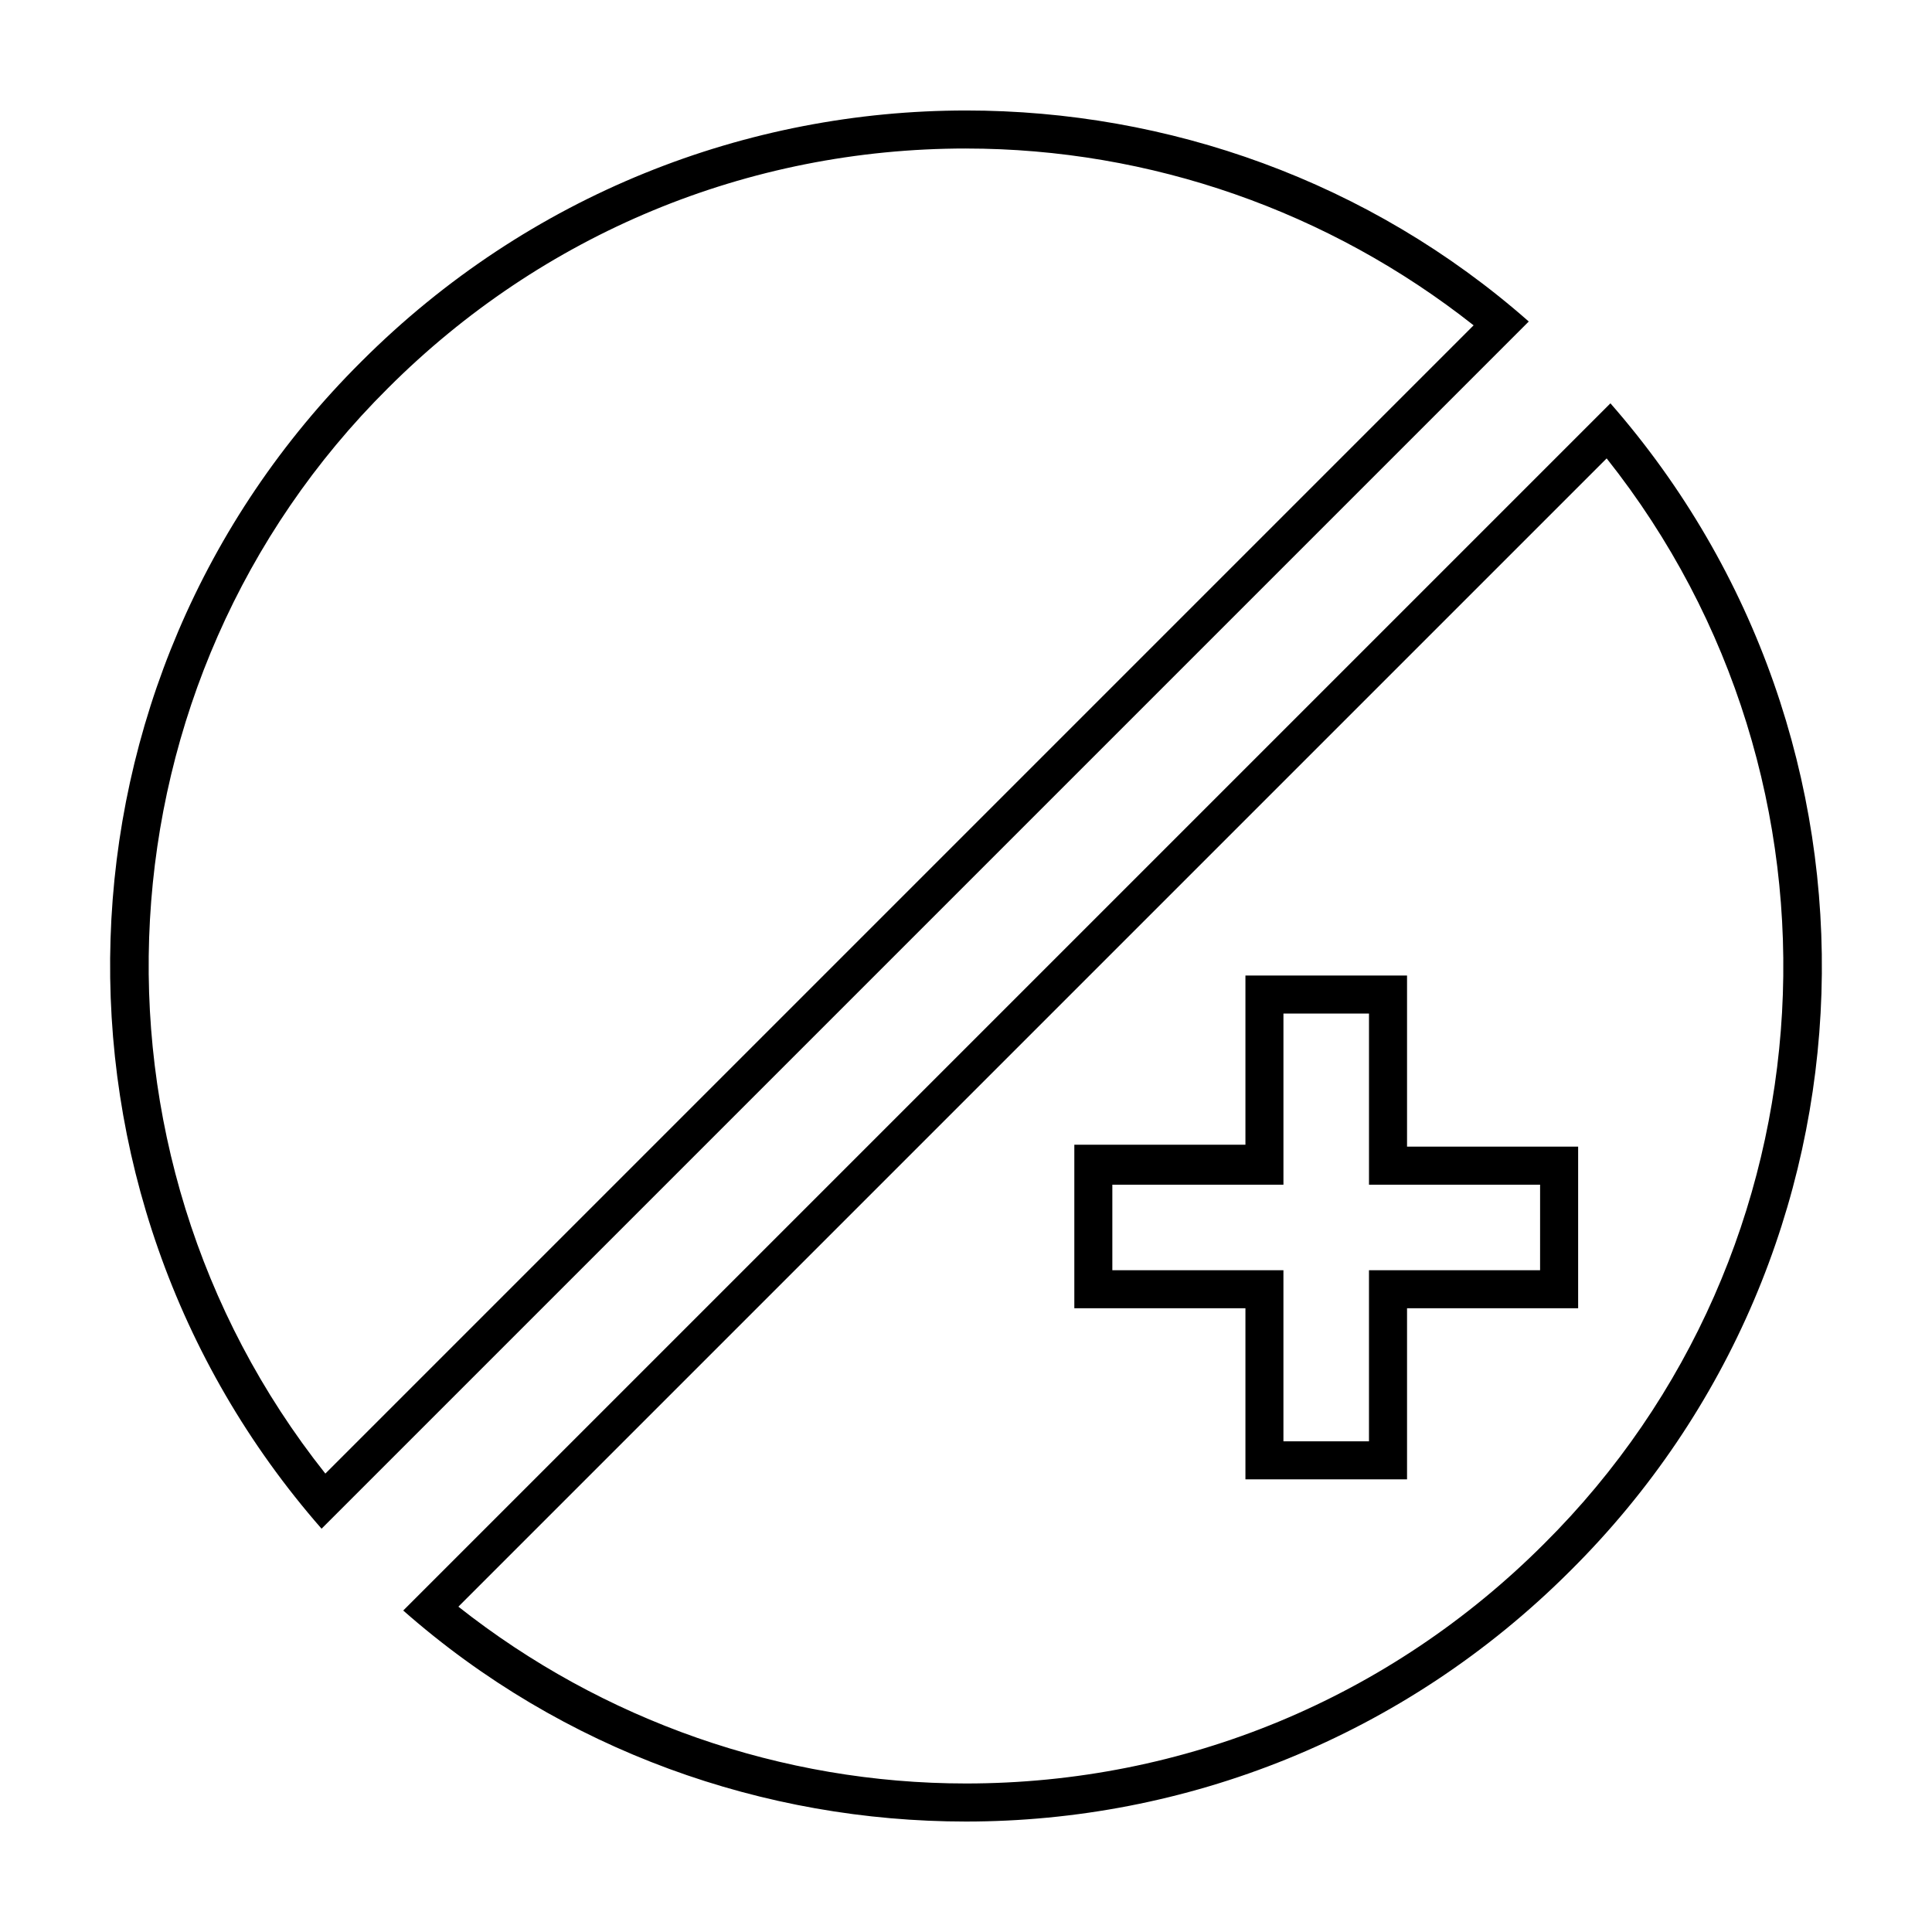
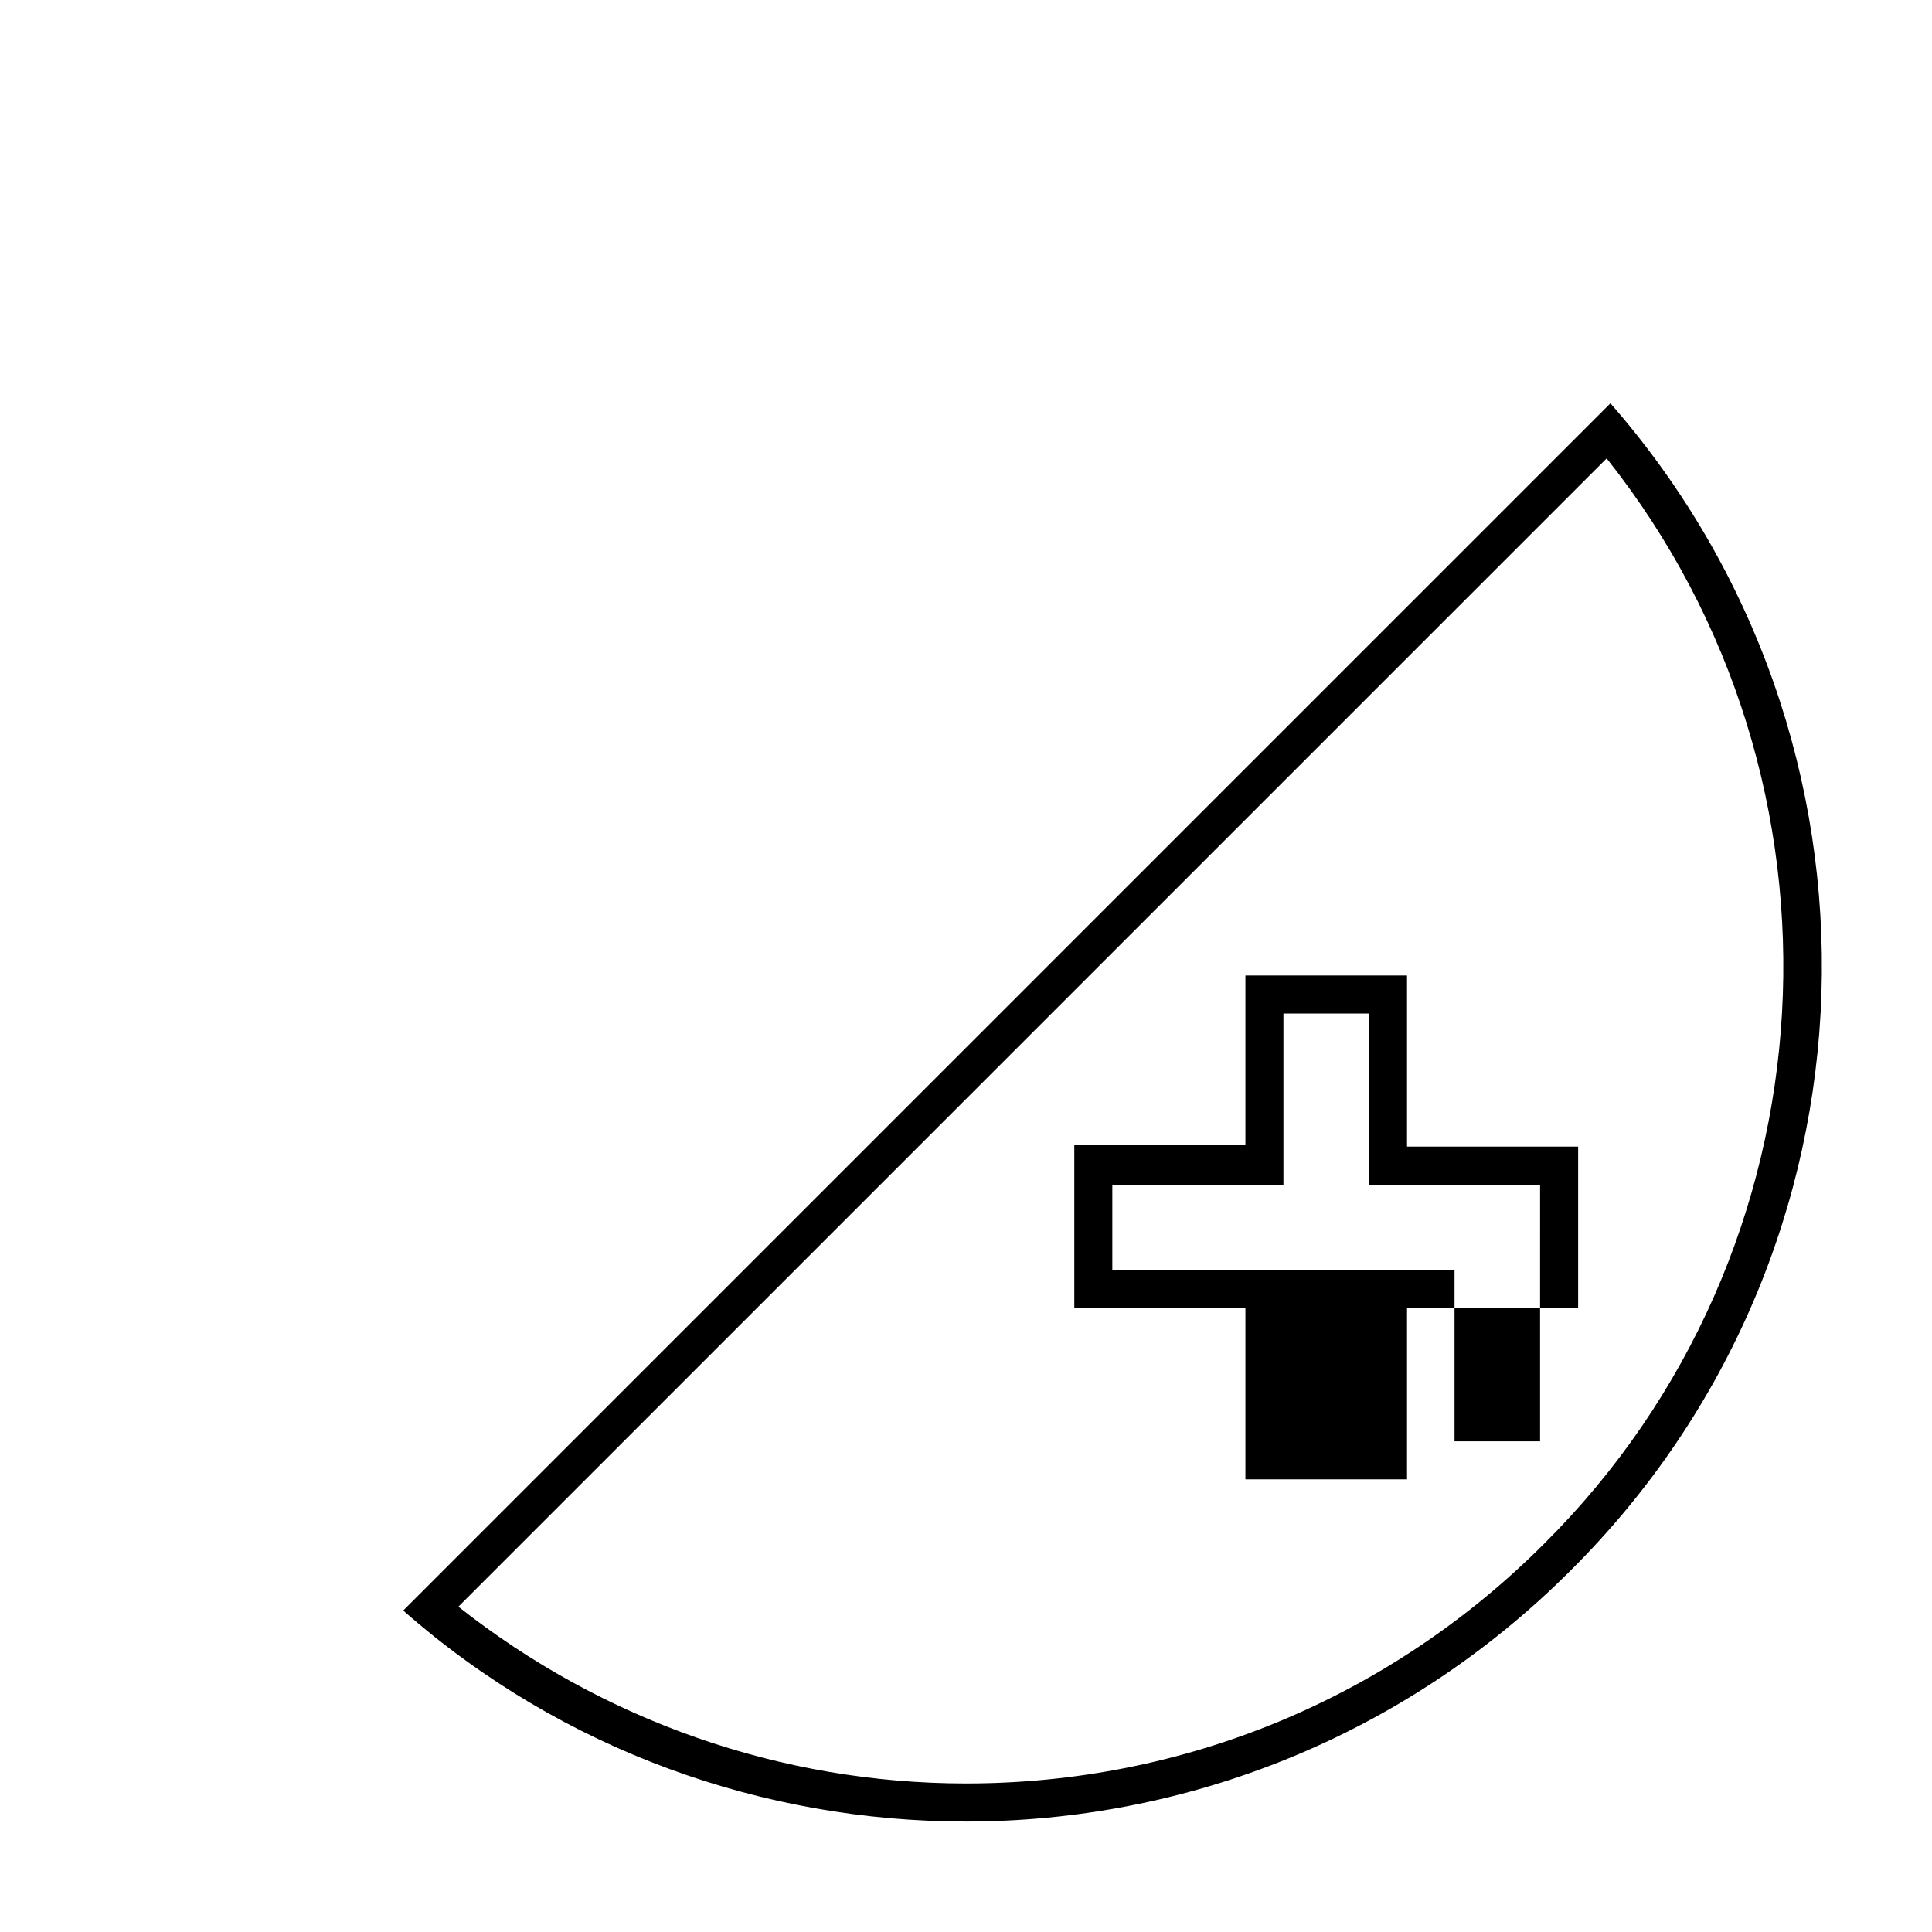
<svg xmlns="http://www.w3.org/2000/svg" fill="#000000" width="800px" height="800px" version="1.1" viewBox="144 144 512 512">
  <g>
-     <path d="m569.78 265.48c68.016 85.648 61.465 210.09-16.625 287.68-40.809 40.809-95.219 63.48-153.16 63.48-48.871 0-96.227-16.625-134.52-46.855l304.3-304.3m-95.723 181.88h-45.344v43.332h45.344v45.344h42.828v-45.344h45.344v-42.828h-45.344v-45.344h-42.828v44.84m96.73-196.48-319.92 319.92c42.32 37.281 95.723 55.922 149.13 55.922 57.938 0 115.88-22.168 160.21-66.504 85.145-84.637 88.668-220.16 10.578-309.34zm-132 229.74v-22.672h45.344v-45.344h22.672v45.344h45.344l-0.004 22.672h-45.344v45.344h-22.672v-45.344z" />
-     <path d="m400 183.36c48.871 0 96.227 16.625 134.52 46.855l-304.3 304.3c-68.016-85.648-61.465-210.09 16.625-287.68 40.809-40.809 95.219-63.48 153.16-63.48m0-10.074c-57.941 0-115.88 22.168-160.21 66.5-85.141 84.641-88.668 220.17-10.578 309.34l319.92-319.92c-42.32-37.281-95.723-55.922-149.12-55.922z" />
+     <path d="m569.78 265.48c68.016 85.648 61.465 210.09-16.625 287.68-40.809 40.809-95.219 63.48-153.16 63.48-48.871 0-96.227-16.625-134.52-46.855l304.3-304.3m-95.723 181.88h-45.344v43.332h45.344v45.344h42.828v-45.344h45.344v-42.828h-45.344v-45.344h-42.828v44.84m96.73-196.48-319.92 319.92c42.32 37.281 95.723 55.922 149.13 55.922 57.938 0 115.88-22.168 160.21-66.504 85.145-84.637 88.668-220.16 10.578-309.34zm-132 229.74v-22.672h45.344v-45.344h22.672v45.344h45.344l-0.004 22.672v45.344h-22.672v-45.344z" />
  </g>
</svg>